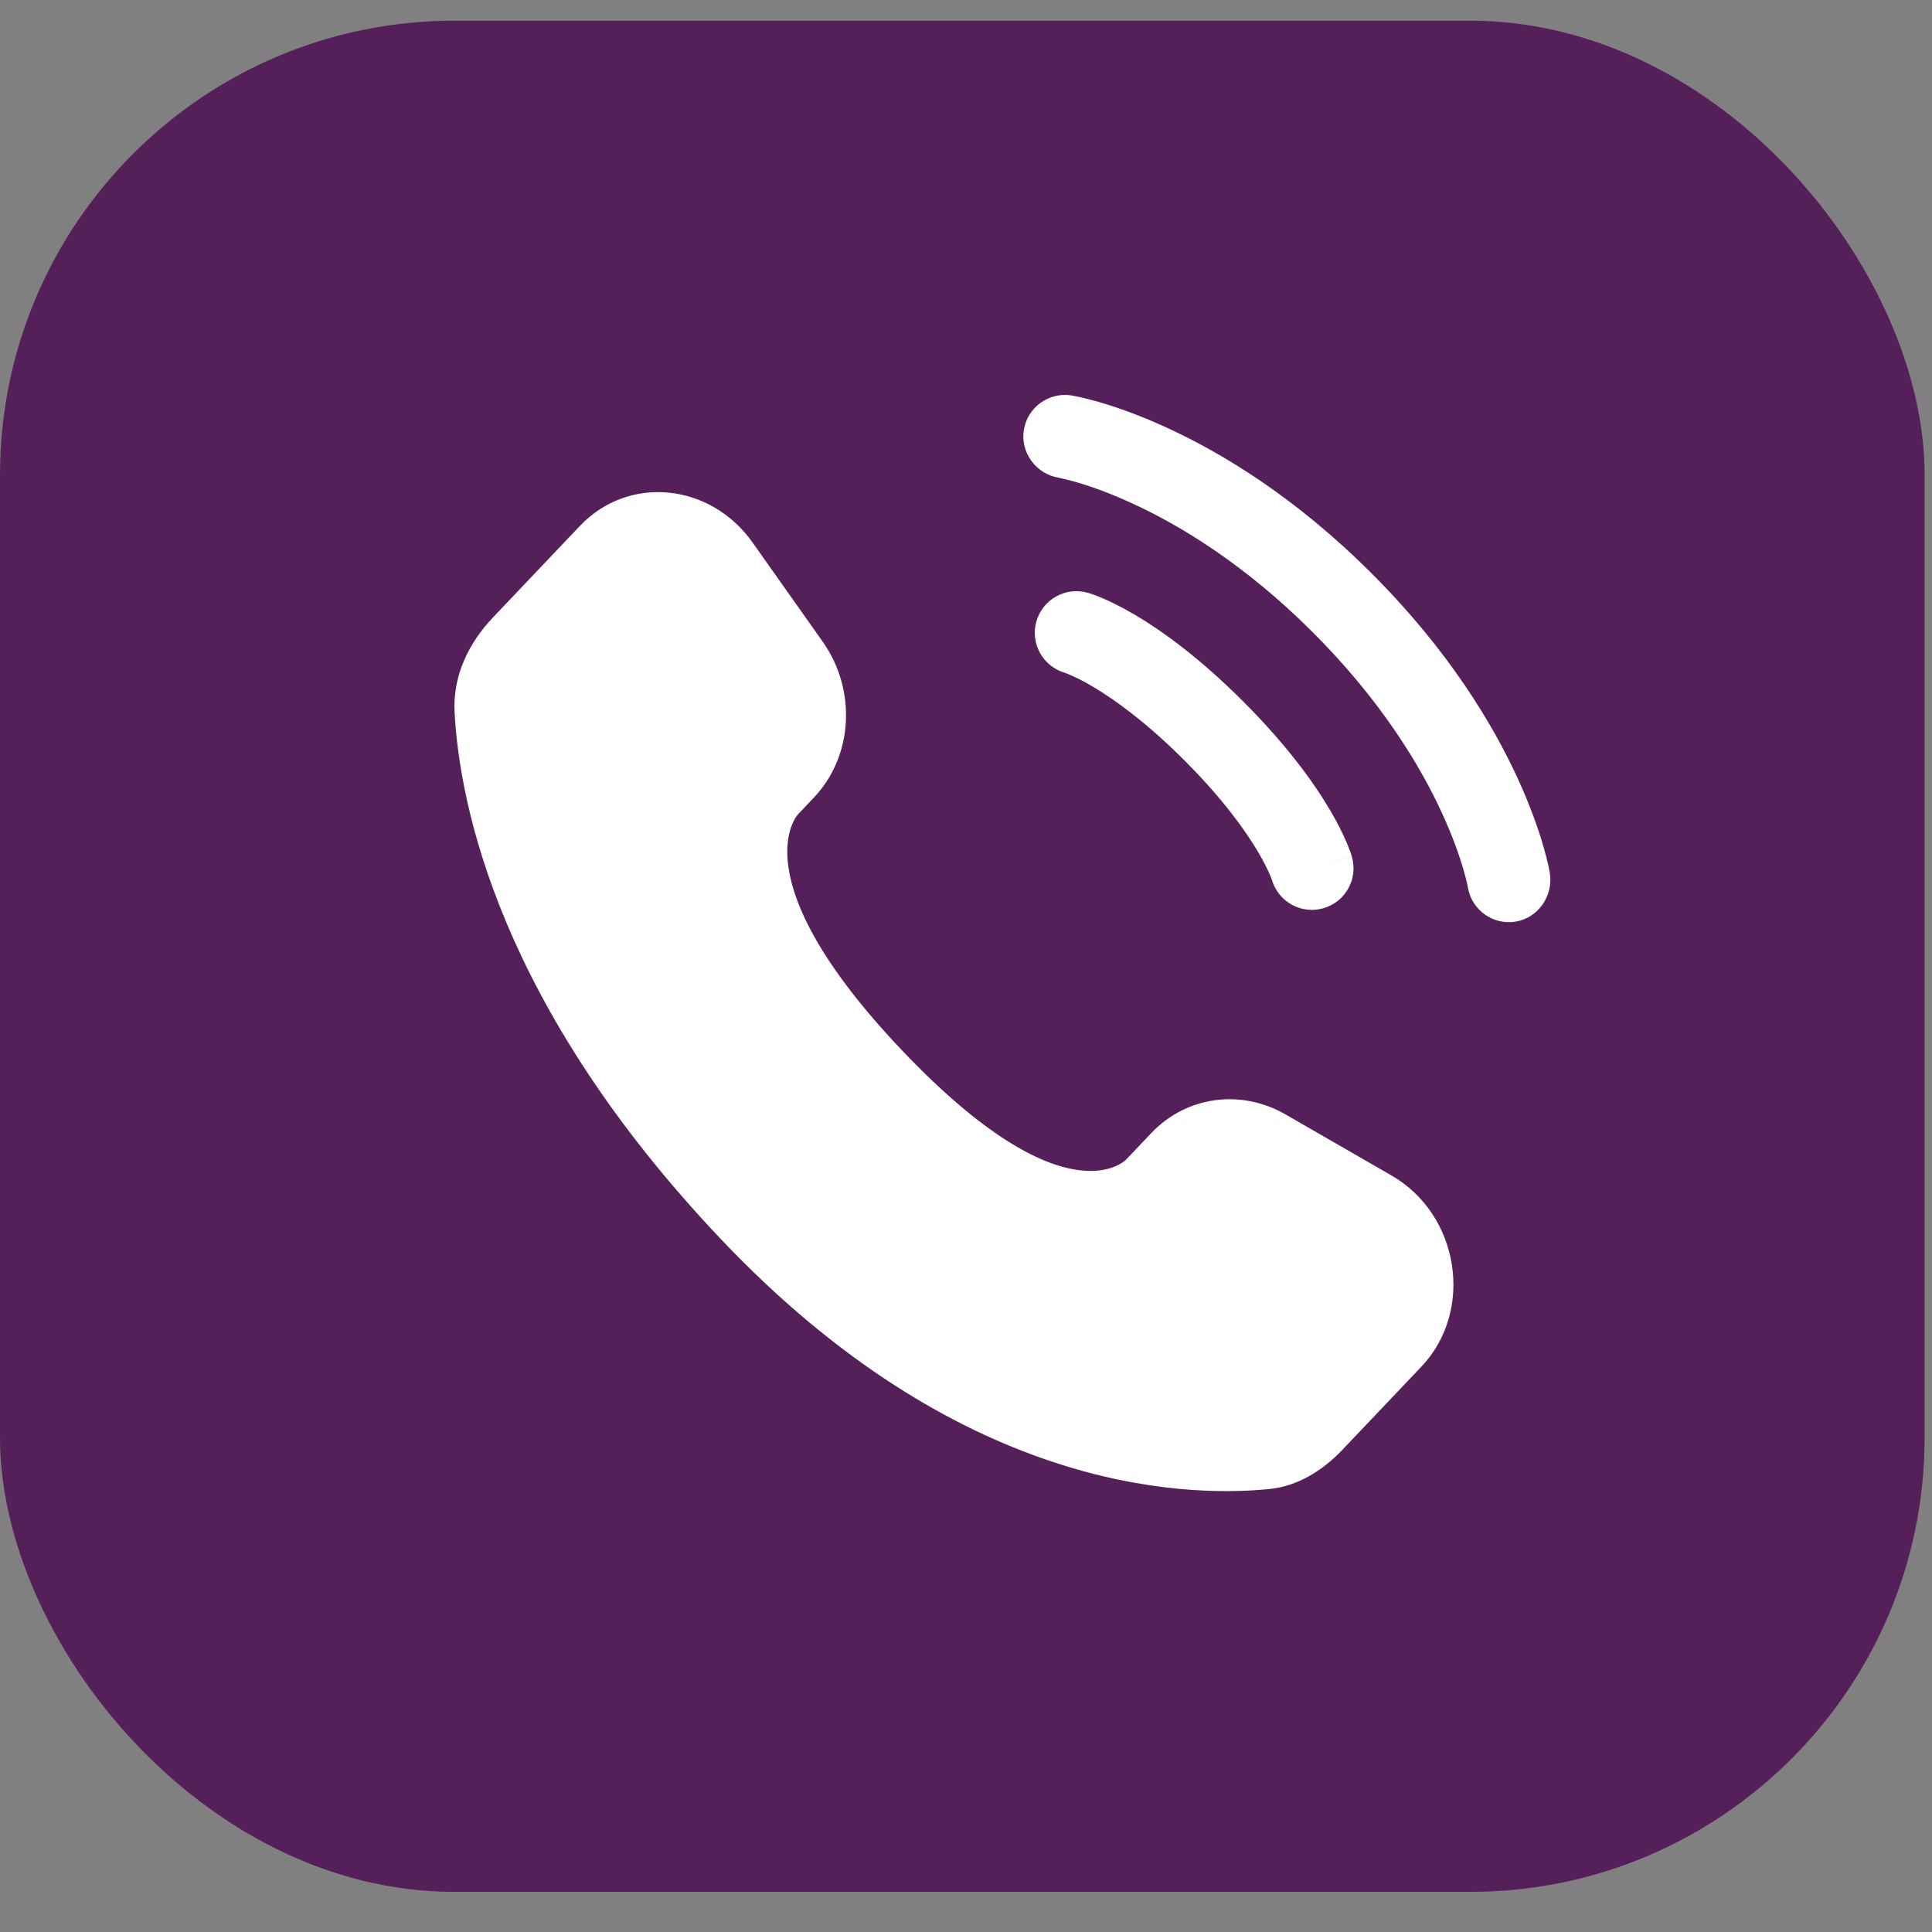
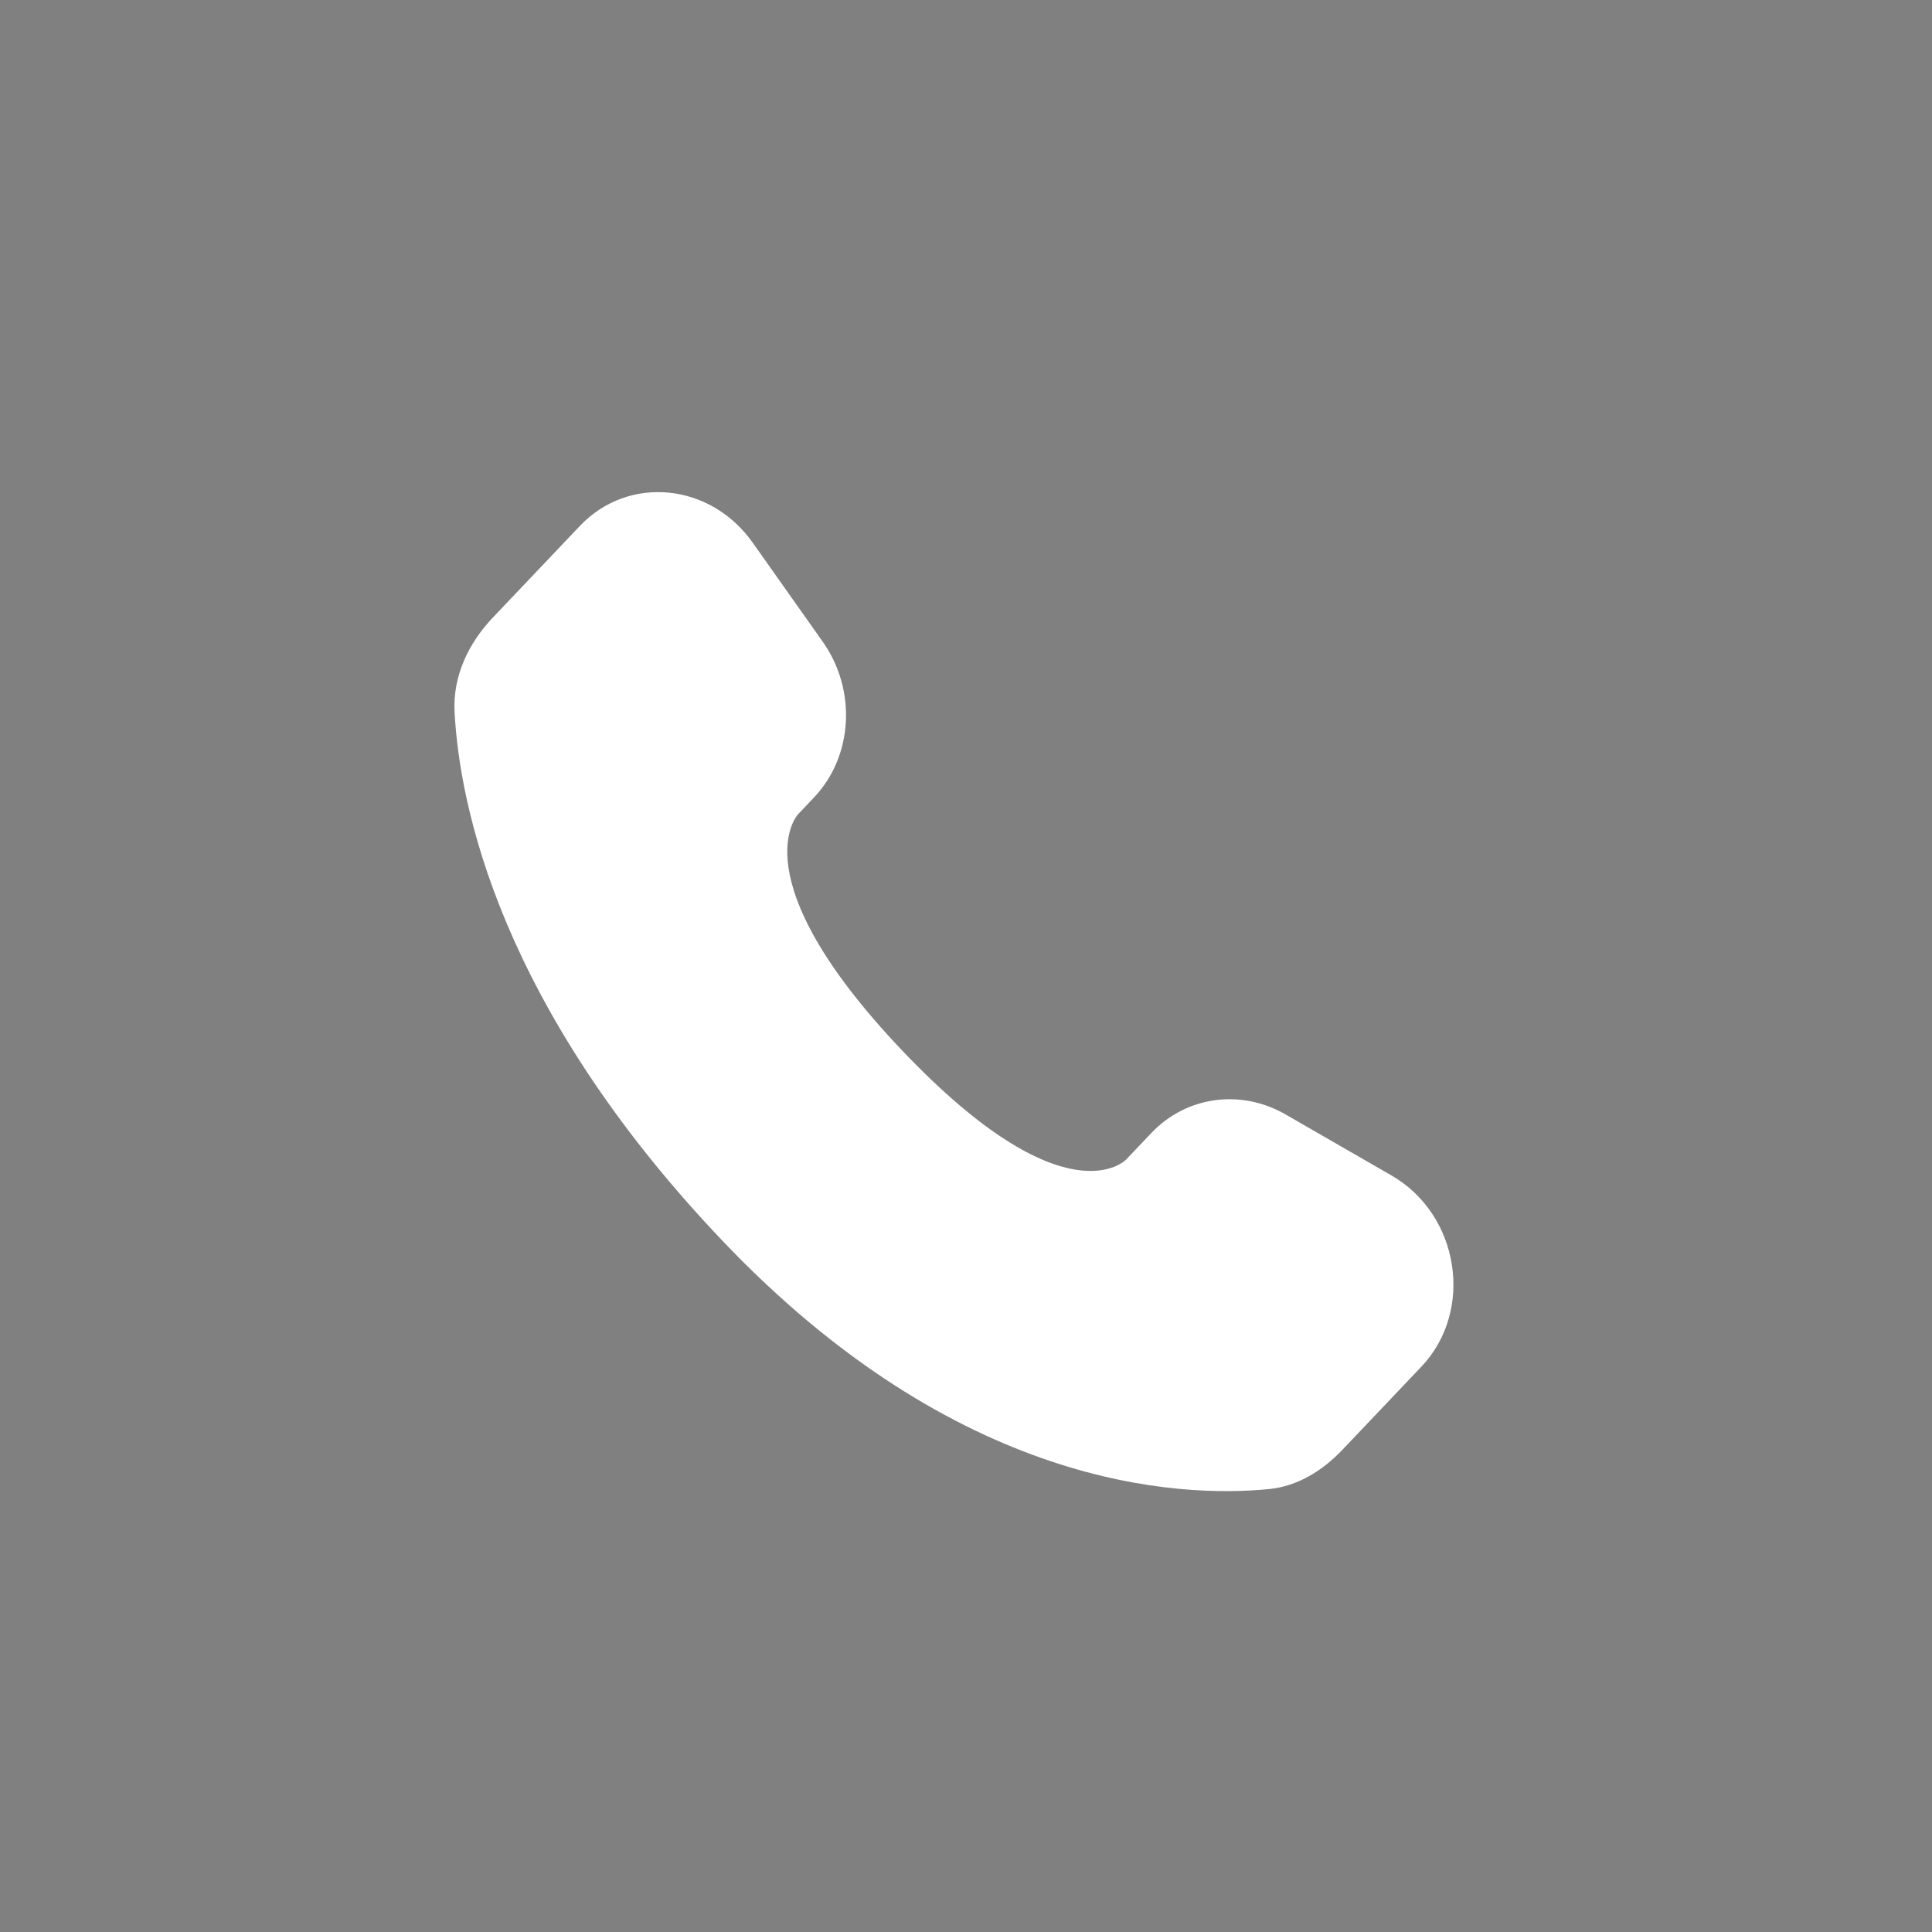
<svg xmlns="http://www.w3.org/2000/svg" width="35" height="35" viewBox="0 0 35 35" fill="none">
  <rect x="0" y="0" width="35" height="35" fill="#808080" stroke="none" />
-   <rect y="0.375" width="34.866" height="33.898" rx="8.232" fill="#551F59" />
  <path d="M20.857 20.526L20.399 21.008C20.399 21.008 19.31 22.154 16.339 19.026C13.368 15.898 14.457 14.752 14.457 14.752L14.745 14.448C15.456 13.7 15.523 12.499 14.903 11.623L13.635 9.83C12.868 8.745 11.385 8.601 10.506 9.527L8.928 11.188C8.492 11.648 8.2 12.242 8.235 12.903C8.326 14.591 9.048 18.224 13.074 22.463C17.344 26.959 21.35 27.137 22.988 26.976C23.507 26.925 23.957 26.645 24.32 26.263L25.749 24.759C26.713 23.744 26.441 22.004 25.207 21.294L23.287 20.188C22.477 19.722 21.49 19.859 20.857 20.526Z" fill="white" />
-   <path d="M18.548 7.788C18.614 7.377 19.003 7.098 19.414 7.164C19.439 7.169 19.521 7.185 19.564 7.194C19.65 7.213 19.77 7.243 19.919 7.286C20.217 7.373 20.634 7.516 21.134 7.746C22.136 8.205 23.469 9.008 24.852 10.391C26.236 11.775 27.039 13.108 27.498 14.109C27.728 14.61 27.871 15.027 27.958 15.325C28.001 15.474 28.03 15.594 28.05 15.68C28.059 15.723 28.066 15.757 28.071 15.782L28.077 15.814C28.143 16.225 27.867 16.63 27.456 16.696C27.046 16.763 26.66 16.485 26.592 16.076C26.59 16.065 26.584 16.035 26.578 16.008C26.565 15.952 26.544 15.864 26.51 15.747C26.442 15.513 26.323 15.166 26.127 14.738C25.735 13.883 25.03 12.703 23.786 11.458C22.541 10.213 21.361 9.508 20.506 9.117C20.078 8.92 19.731 8.802 19.497 8.734C19.38 8.7 19.233 8.666 19.178 8.654C18.769 8.586 18.481 8.198 18.548 7.788Z" fill="white" />
-   <path fill-rule="evenodd" clip-rule="evenodd" d="M18.775 11.257C18.89 10.856 19.307 10.624 19.707 10.739L19.5 11.464C19.707 10.739 19.707 10.739 19.707 10.739L19.709 10.739L19.71 10.739L19.714 10.74L19.722 10.743L19.742 10.749C19.757 10.754 19.776 10.76 19.798 10.768C19.843 10.784 19.903 10.807 19.976 10.838C20.123 10.901 20.323 10.998 20.569 11.143C21.061 11.435 21.733 11.918 22.522 12.708C23.311 13.497 23.795 14.169 24.086 14.661C24.232 14.907 24.329 15.107 24.391 15.253C24.423 15.327 24.446 15.386 24.462 15.431C24.47 15.454 24.476 15.473 24.481 15.488L24.487 15.508L24.489 15.516L24.49 15.519L24.491 15.521C24.491 15.521 24.491 15.522 23.766 15.729L24.491 15.522C24.606 15.923 24.374 16.34 23.973 16.454C23.576 16.568 23.163 16.341 23.044 15.947L23.04 15.936C23.035 15.921 23.024 15.891 23.005 15.848C22.968 15.761 22.901 15.619 22.788 15.429C22.564 15.05 22.159 14.478 21.456 13.774C20.752 13.07 20.179 12.666 19.801 12.441C19.611 12.329 19.469 12.262 19.382 12.225C19.339 12.206 19.309 12.195 19.294 12.189L19.283 12.186C18.889 12.067 18.662 11.653 18.775 11.257Z" fill="white" />
</svg>